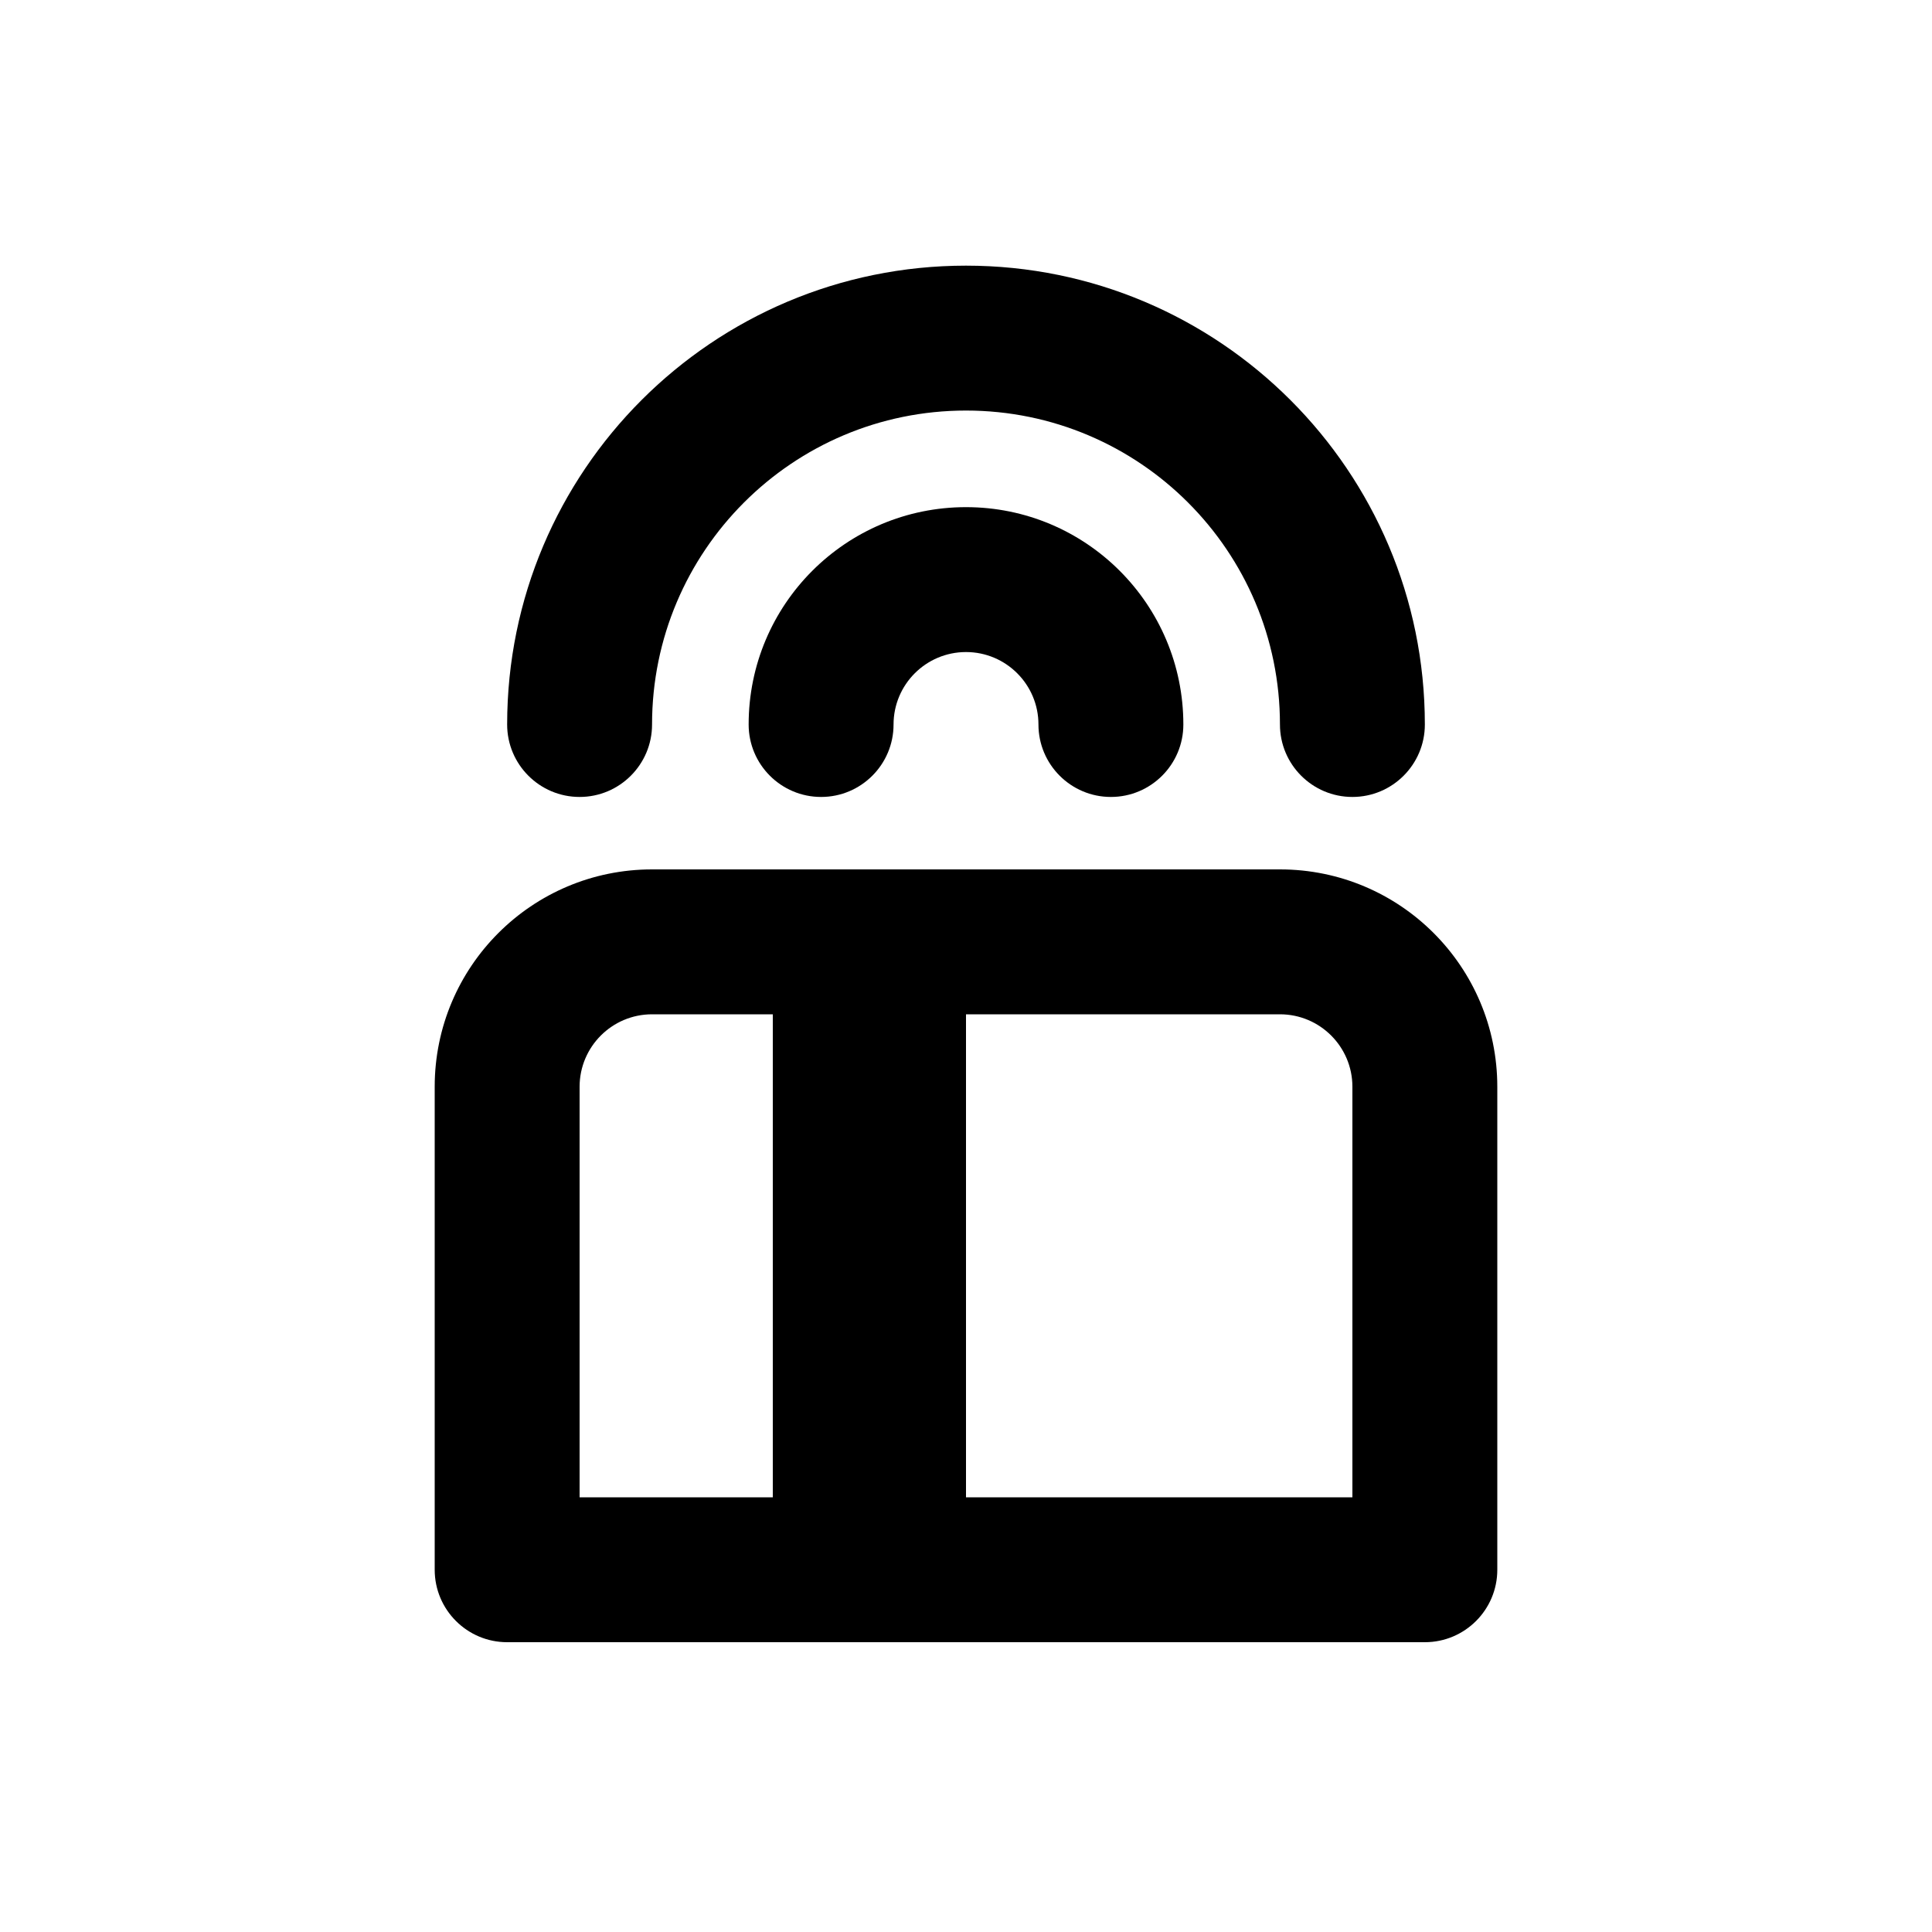
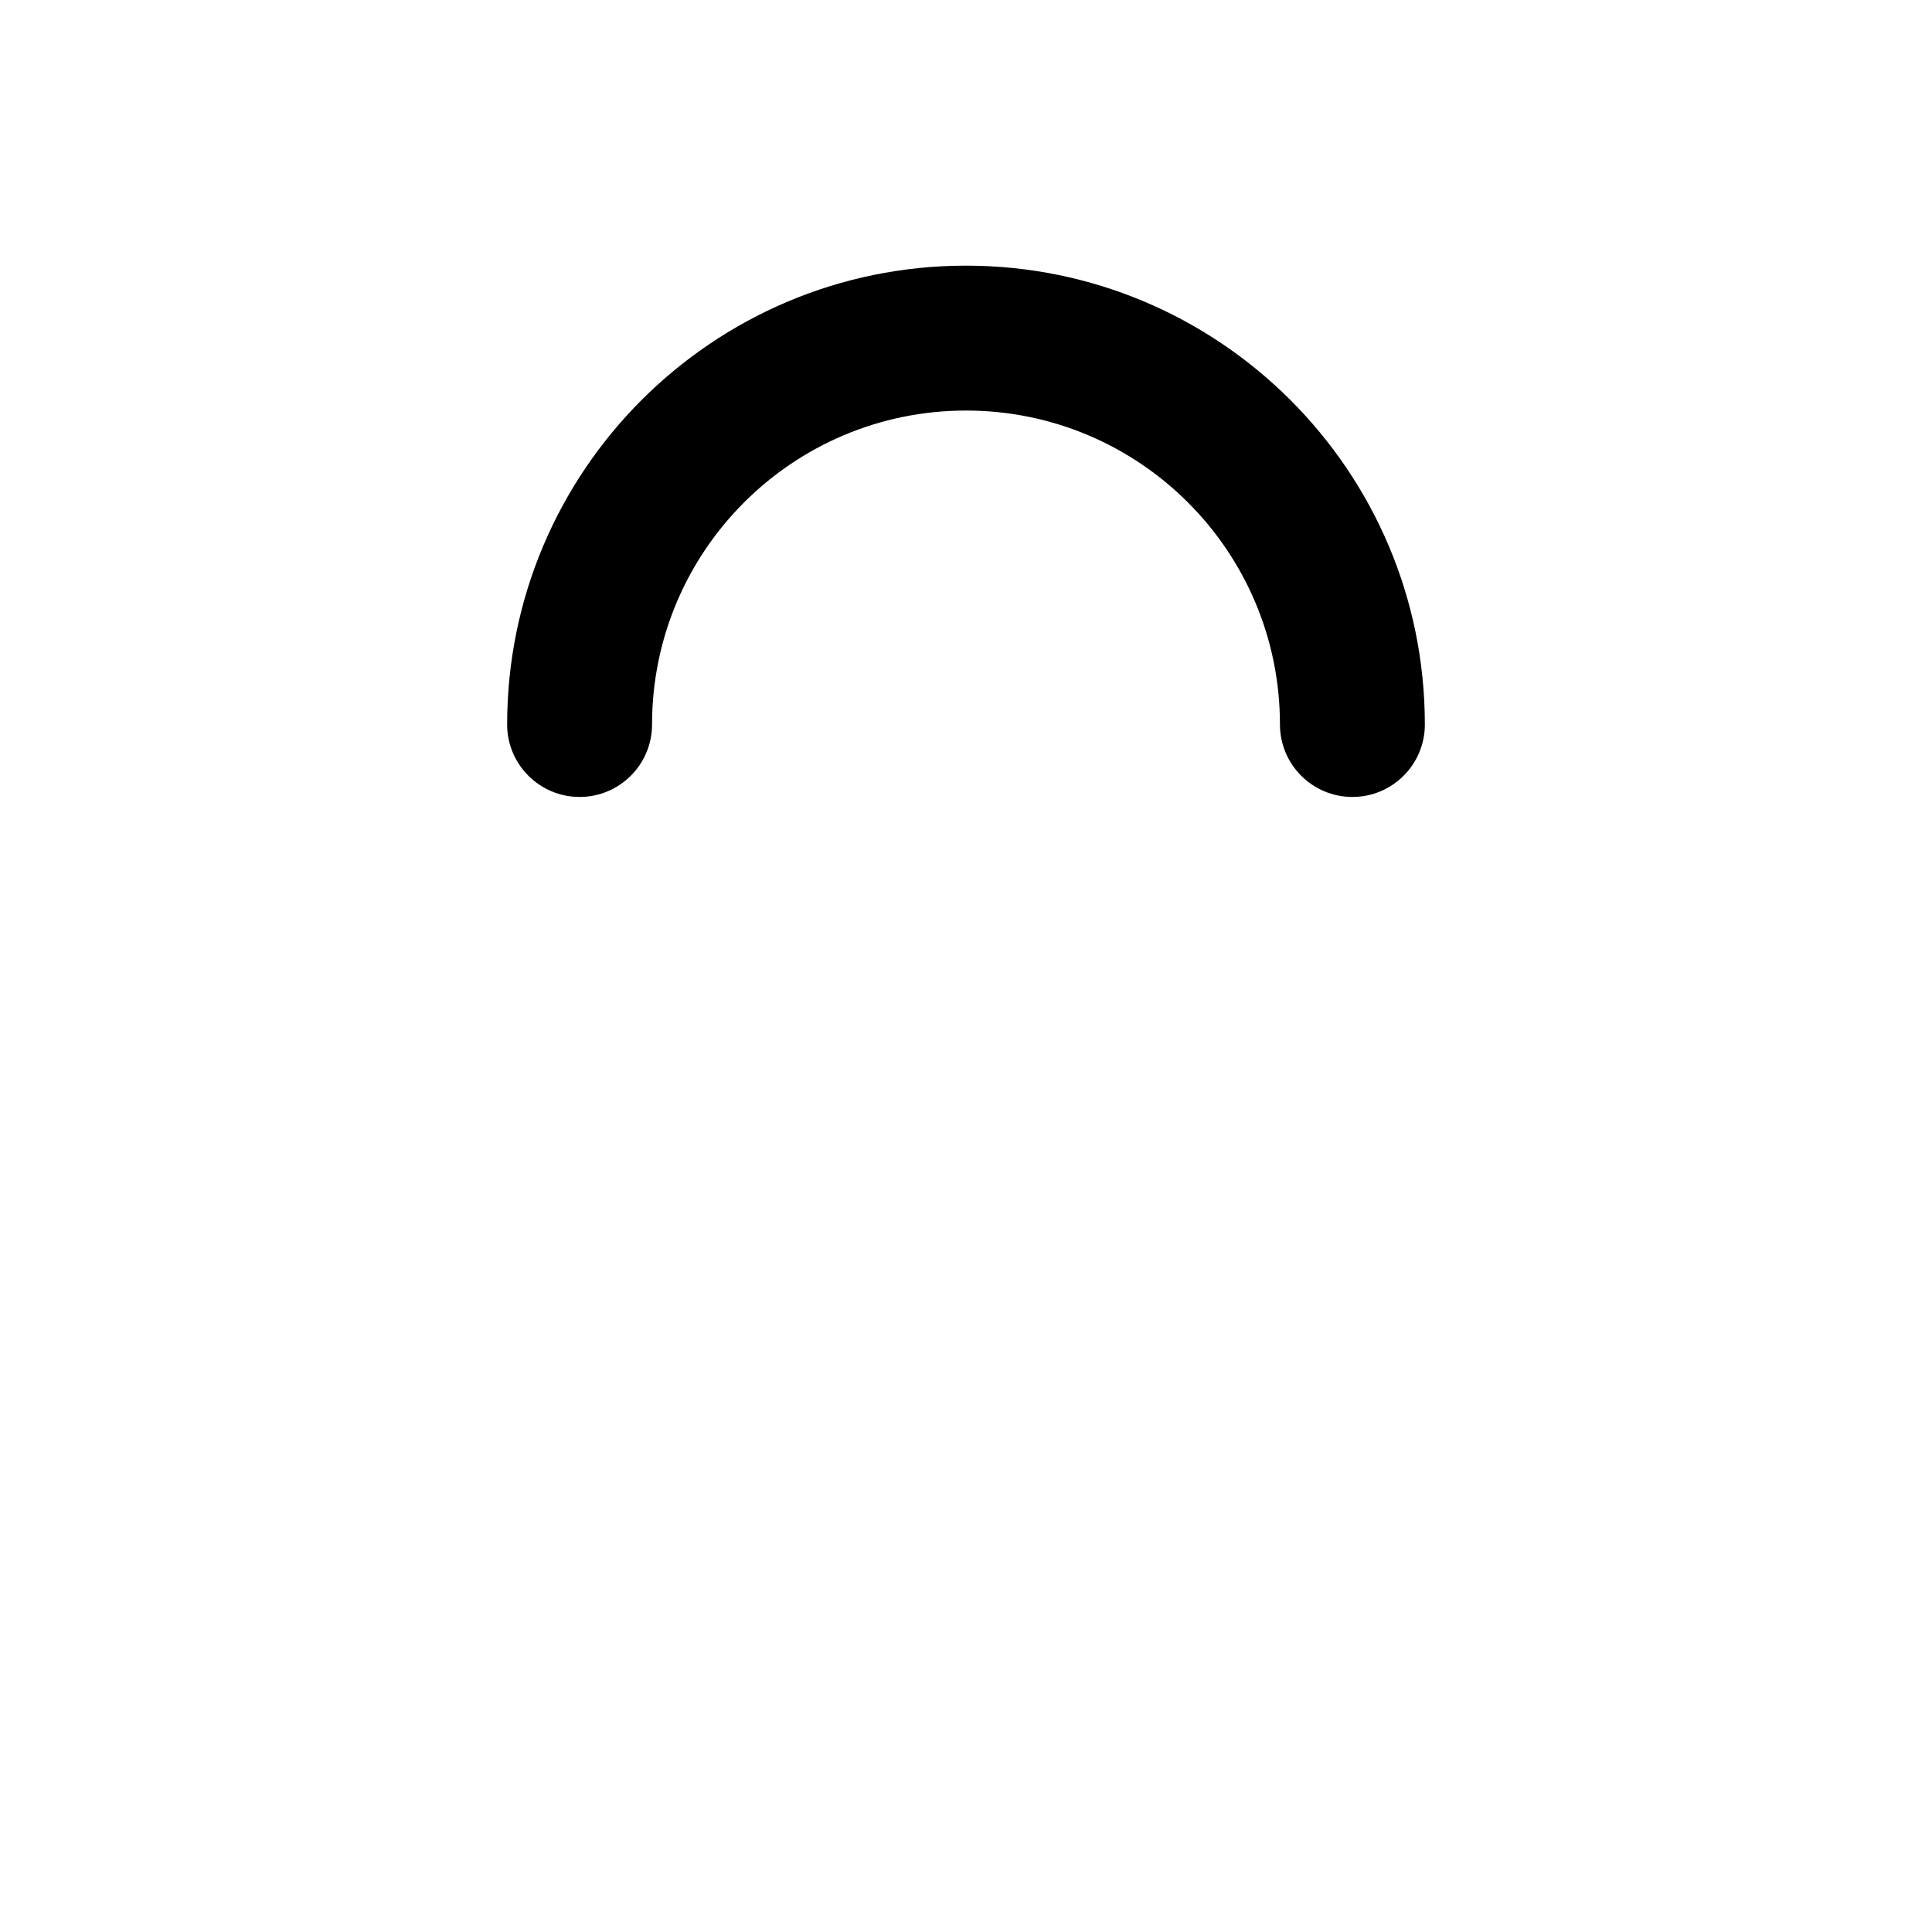
<svg xmlns="http://www.w3.org/2000/svg" viewBox="0 0 20 20">
  <path d="M10 4.25c-1.795 0-3.25 1.455-3.25 3.25 0 .414-.336.75-.75.75s-.75-.336-.75-.75c0-2.623 2.127-4.75 4.75-4.75s4.75 2.127 4.75 4.75c0 .414-.336.75-.75.75s-.75-.336-.75-.75c0-1.795-1.455-3.25-3.25-3.25Z" />
-   <path fill-rule="evenodd" d="M5.25 17c-.414 0-.75-.336-.75-.75v-5c0-1.243 1.007-2.25 2.25-2.25h6.5c1.243 0 2.25 1.007 2.25 2.25v5c0 .414-.336.75-.75.75h-9.5Zm2.75-1.5h-2v-4.25c0-.414.336-.75.75-.75h1.25v5Zm2-5h3.25c.414 0 .75.336.75.75v4.25h-4v-5Z" />
-   <path d="M9.25 7.5c0-.414.336-.75.75-.75s.75.336.75.75.336.75.75.75.75-.336.75-.75c0-1.243-1.007-2.25-2.25-2.25s-2.25 1.007-2.25 2.25c0 .414.336.75.75.75s.75-.336.75-.75Z" />
</svg>